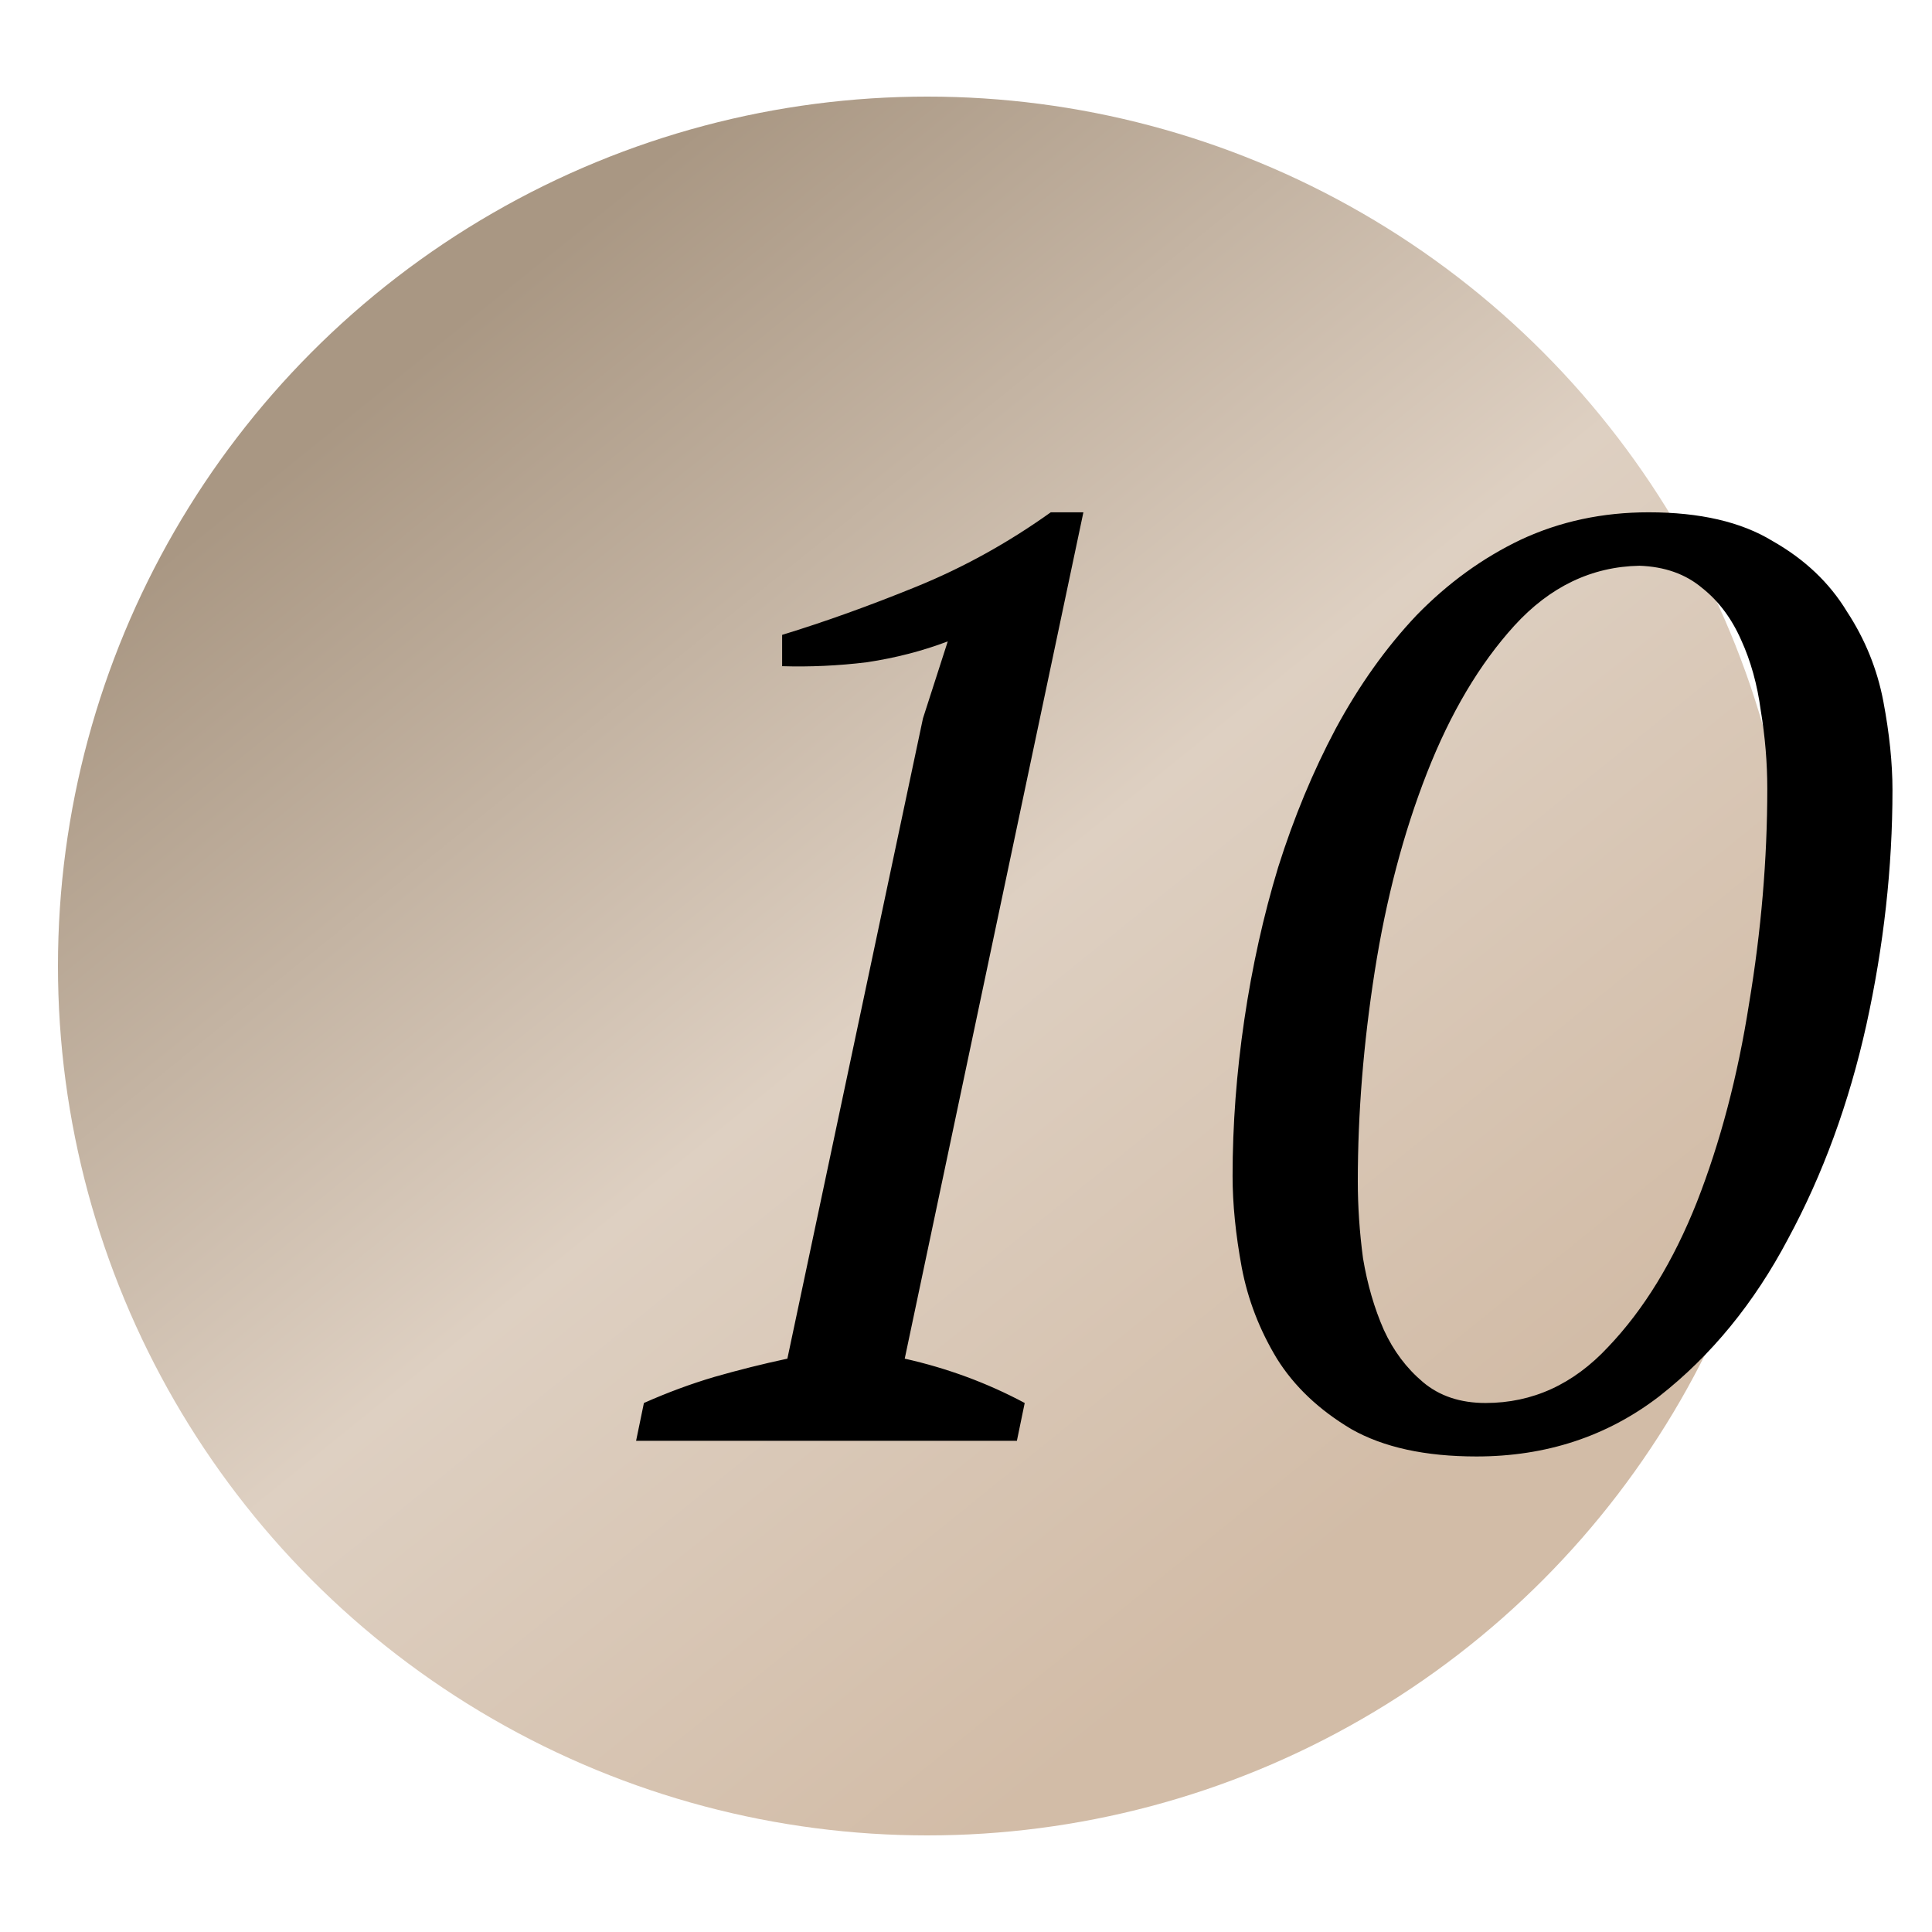
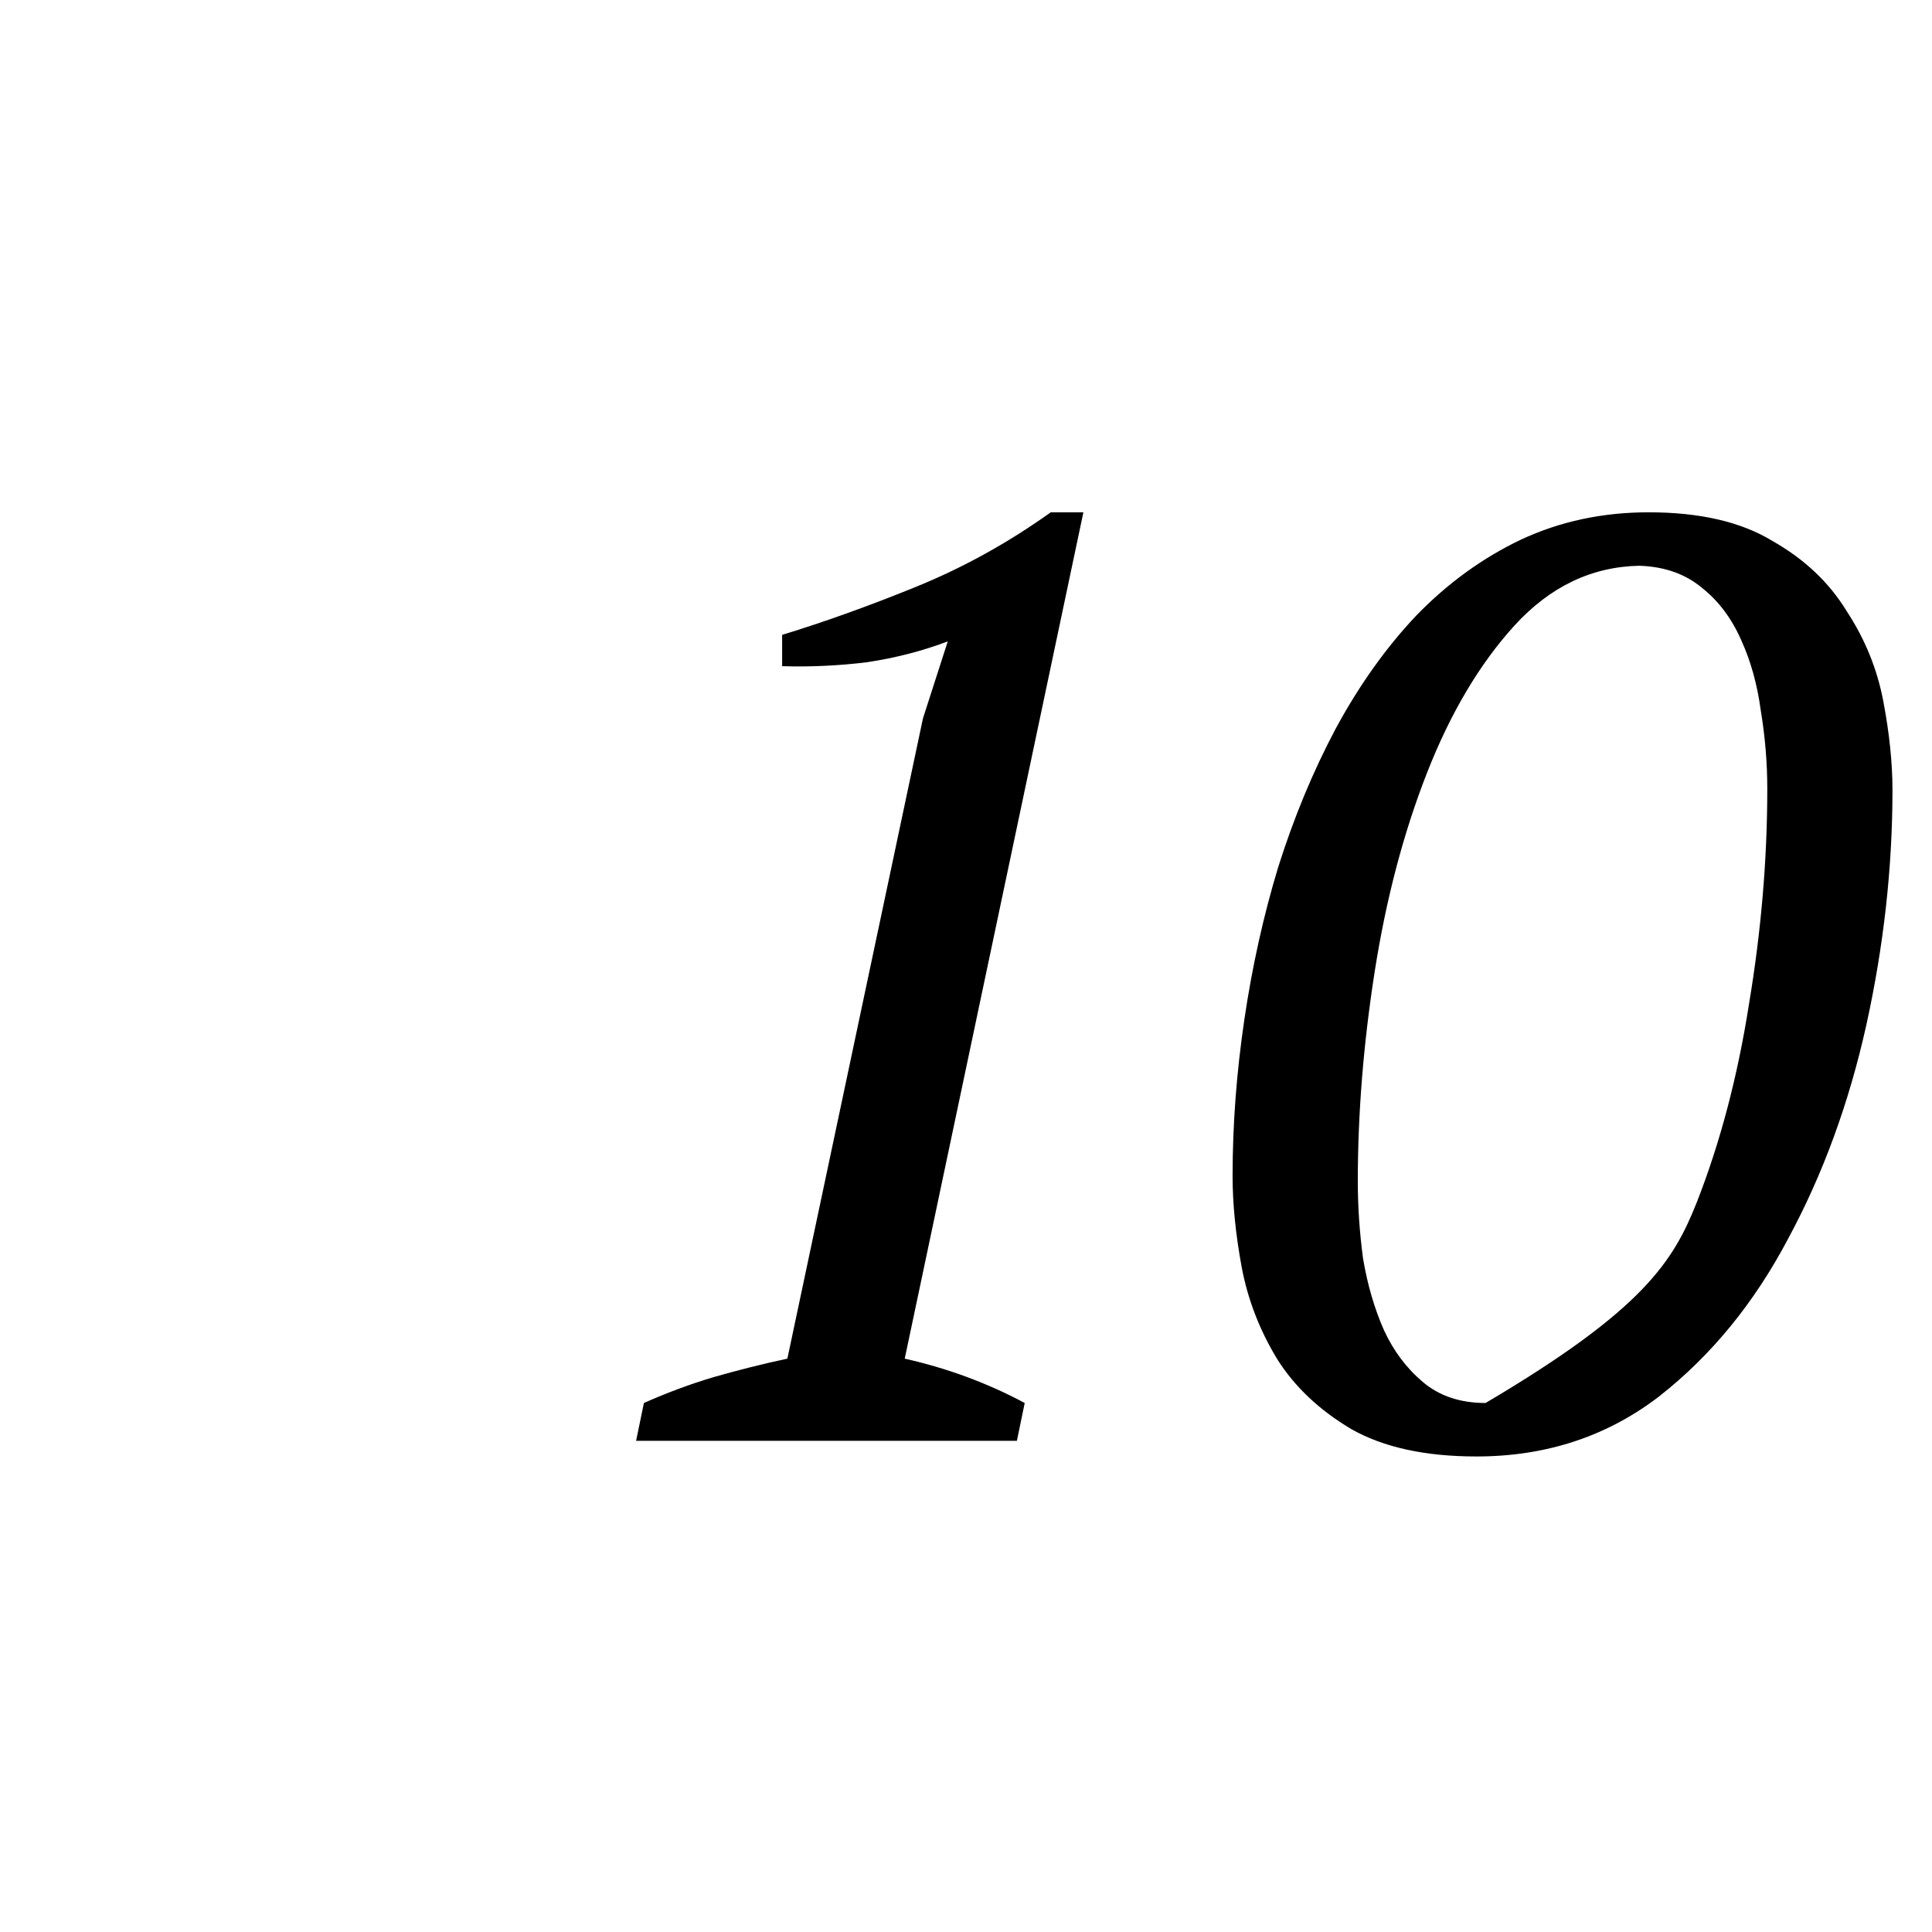
<svg xmlns="http://www.w3.org/2000/svg" width="59" height="59" viewBox="0 0 59 59" fill="none">
-   <circle cx="28.32" cy="29.5" r="26.55" fill="url(#paint0_linear_763_1191)" />
-   <path d="M31.054 44H19.425L19.664 42.845C20.381 42.526 21.098 42.261 21.814 42.049C22.558 41.836 23.301 41.65 24.045 41.491L28.186 21.937L28.943 19.587C28.173 19.879 27.35 20.092 26.474 20.224C25.598 20.331 24.735 20.37 23.885 20.344V19.388C25.186 18.99 26.554 18.499 27.987 17.915C29.421 17.331 30.788 16.574 32.089 15.645H33.085L27.629 41.491C28.93 41.783 30.151 42.234 31.293 42.845L31.054 44ZM37.641 35.916C37.641 34.349 37.761 32.756 38 31.137C38.239 29.517 38.584 27.964 39.035 26.477C39.513 24.964 40.097 23.556 40.788 22.256C41.505 20.928 42.328 19.773 43.257 18.791C44.213 17.808 45.275 17.038 46.443 16.481C47.638 15.923 48.938 15.645 50.346 15.645C51.912 15.645 53.173 15.937 54.129 16.521C55.111 17.078 55.868 17.795 56.399 18.671C56.957 19.521 57.328 20.437 57.514 21.419C57.7 22.402 57.793 23.304 57.793 24.127C57.793 26.49 57.527 28.88 56.996 31.296C56.465 33.685 55.669 35.862 54.607 37.827C53.571 39.792 52.257 41.398 50.664 42.646C49.071 43.867 47.213 44.478 45.089 44.478C43.522 44.478 42.248 44.199 41.266 43.642C40.283 43.057 39.526 42.341 38.995 41.491C38.465 40.615 38.106 39.686 37.92 38.703C37.734 37.694 37.641 36.765 37.641 35.916ZM41.465 36.075C41.465 36.845 41.518 37.628 41.624 38.425C41.757 39.221 41.969 39.951 42.261 40.615C42.553 41.252 42.951 41.783 43.456 42.208C43.96 42.633 44.597 42.845 45.367 42.845C46.801 42.845 48.049 42.274 49.111 41.133C50.2 39.991 51.102 38.517 51.819 36.712C52.536 34.88 53.067 32.862 53.412 30.659C53.784 28.428 53.97 26.238 53.97 24.087C53.97 23.291 53.903 22.494 53.771 21.698C53.664 20.901 53.465 20.185 53.173 19.547C52.881 18.884 52.483 18.353 51.978 17.954C51.474 17.53 50.837 17.304 50.067 17.277C48.607 17.304 47.332 17.915 46.244 19.109C45.182 20.278 44.292 21.778 43.575 23.61C42.858 25.442 42.328 27.459 41.982 29.663C41.637 31.867 41.465 34.004 41.465 36.075Z" fill="black" />
+   <path d="M31.054 44H19.425L19.664 42.845C20.381 42.526 21.098 42.261 21.814 42.049C22.558 41.836 23.301 41.65 24.045 41.491L28.186 21.937L28.943 19.587C28.173 19.879 27.35 20.092 26.474 20.224C25.598 20.331 24.735 20.37 23.885 20.344V19.388C25.186 18.99 26.554 18.499 27.987 17.915C29.421 17.331 30.788 16.574 32.089 15.645H33.085L27.629 41.491C28.93 41.783 30.151 42.234 31.293 42.845L31.054 44ZM37.641 35.916C37.641 34.349 37.761 32.756 38 31.137C38.239 29.517 38.584 27.964 39.035 26.477C39.513 24.964 40.097 23.556 40.788 22.256C41.505 20.928 42.328 19.773 43.257 18.791C44.213 17.808 45.275 17.038 46.443 16.481C47.638 15.923 48.938 15.645 50.346 15.645C51.912 15.645 53.173 15.937 54.129 16.521C55.111 17.078 55.868 17.795 56.399 18.671C56.957 19.521 57.328 20.437 57.514 21.419C57.7 22.402 57.793 23.304 57.793 24.127C57.793 26.49 57.527 28.88 56.996 31.296C56.465 33.685 55.669 35.862 54.607 37.827C53.571 39.792 52.257 41.398 50.664 42.646C49.071 43.867 47.213 44.478 45.089 44.478C43.522 44.478 42.248 44.199 41.266 43.642C40.283 43.057 39.526 42.341 38.995 41.491C38.465 40.615 38.106 39.686 37.92 38.703C37.734 37.694 37.641 36.765 37.641 35.916ZM41.465 36.075C41.465 36.845 41.518 37.628 41.624 38.425C41.757 39.221 41.969 39.951 42.261 40.615C42.553 41.252 42.951 41.783 43.456 42.208C43.96 42.633 44.597 42.845 45.367 42.845C50.2 39.991 51.102 38.517 51.819 36.712C52.536 34.88 53.067 32.862 53.412 30.659C53.784 28.428 53.97 26.238 53.97 24.087C53.97 23.291 53.903 22.494 53.771 21.698C53.664 20.901 53.465 20.185 53.173 19.547C52.881 18.884 52.483 18.353 51.978 17.954C51.474 17.53 50.837 17.304 50.067 17.277C48.607 17.304 47.332 17.915 46.244 19.109C45.182 20.278 44.292 21.778 43.575 23.61C42.858 25.442 42.328 27.459 41.982 29.663C41.637 31.867 41.465 34.004 41.465 36.075Z" fill="black" />
  <defs>
    <linearGradient id="paint0_linear_763_1191" x1="11.594" y1="11.711" x2="40.533" y2="47.554" gradientUnits="userSpaceOnUse">
      <stop offset="0" stop-color="#A99783" />
      <stop offset="0.531" stop-color="#DED0C2" />
      <stop offset="1" stop-color="#D2BCA7" />
    </linearGradient>
  </defs>
</svg>